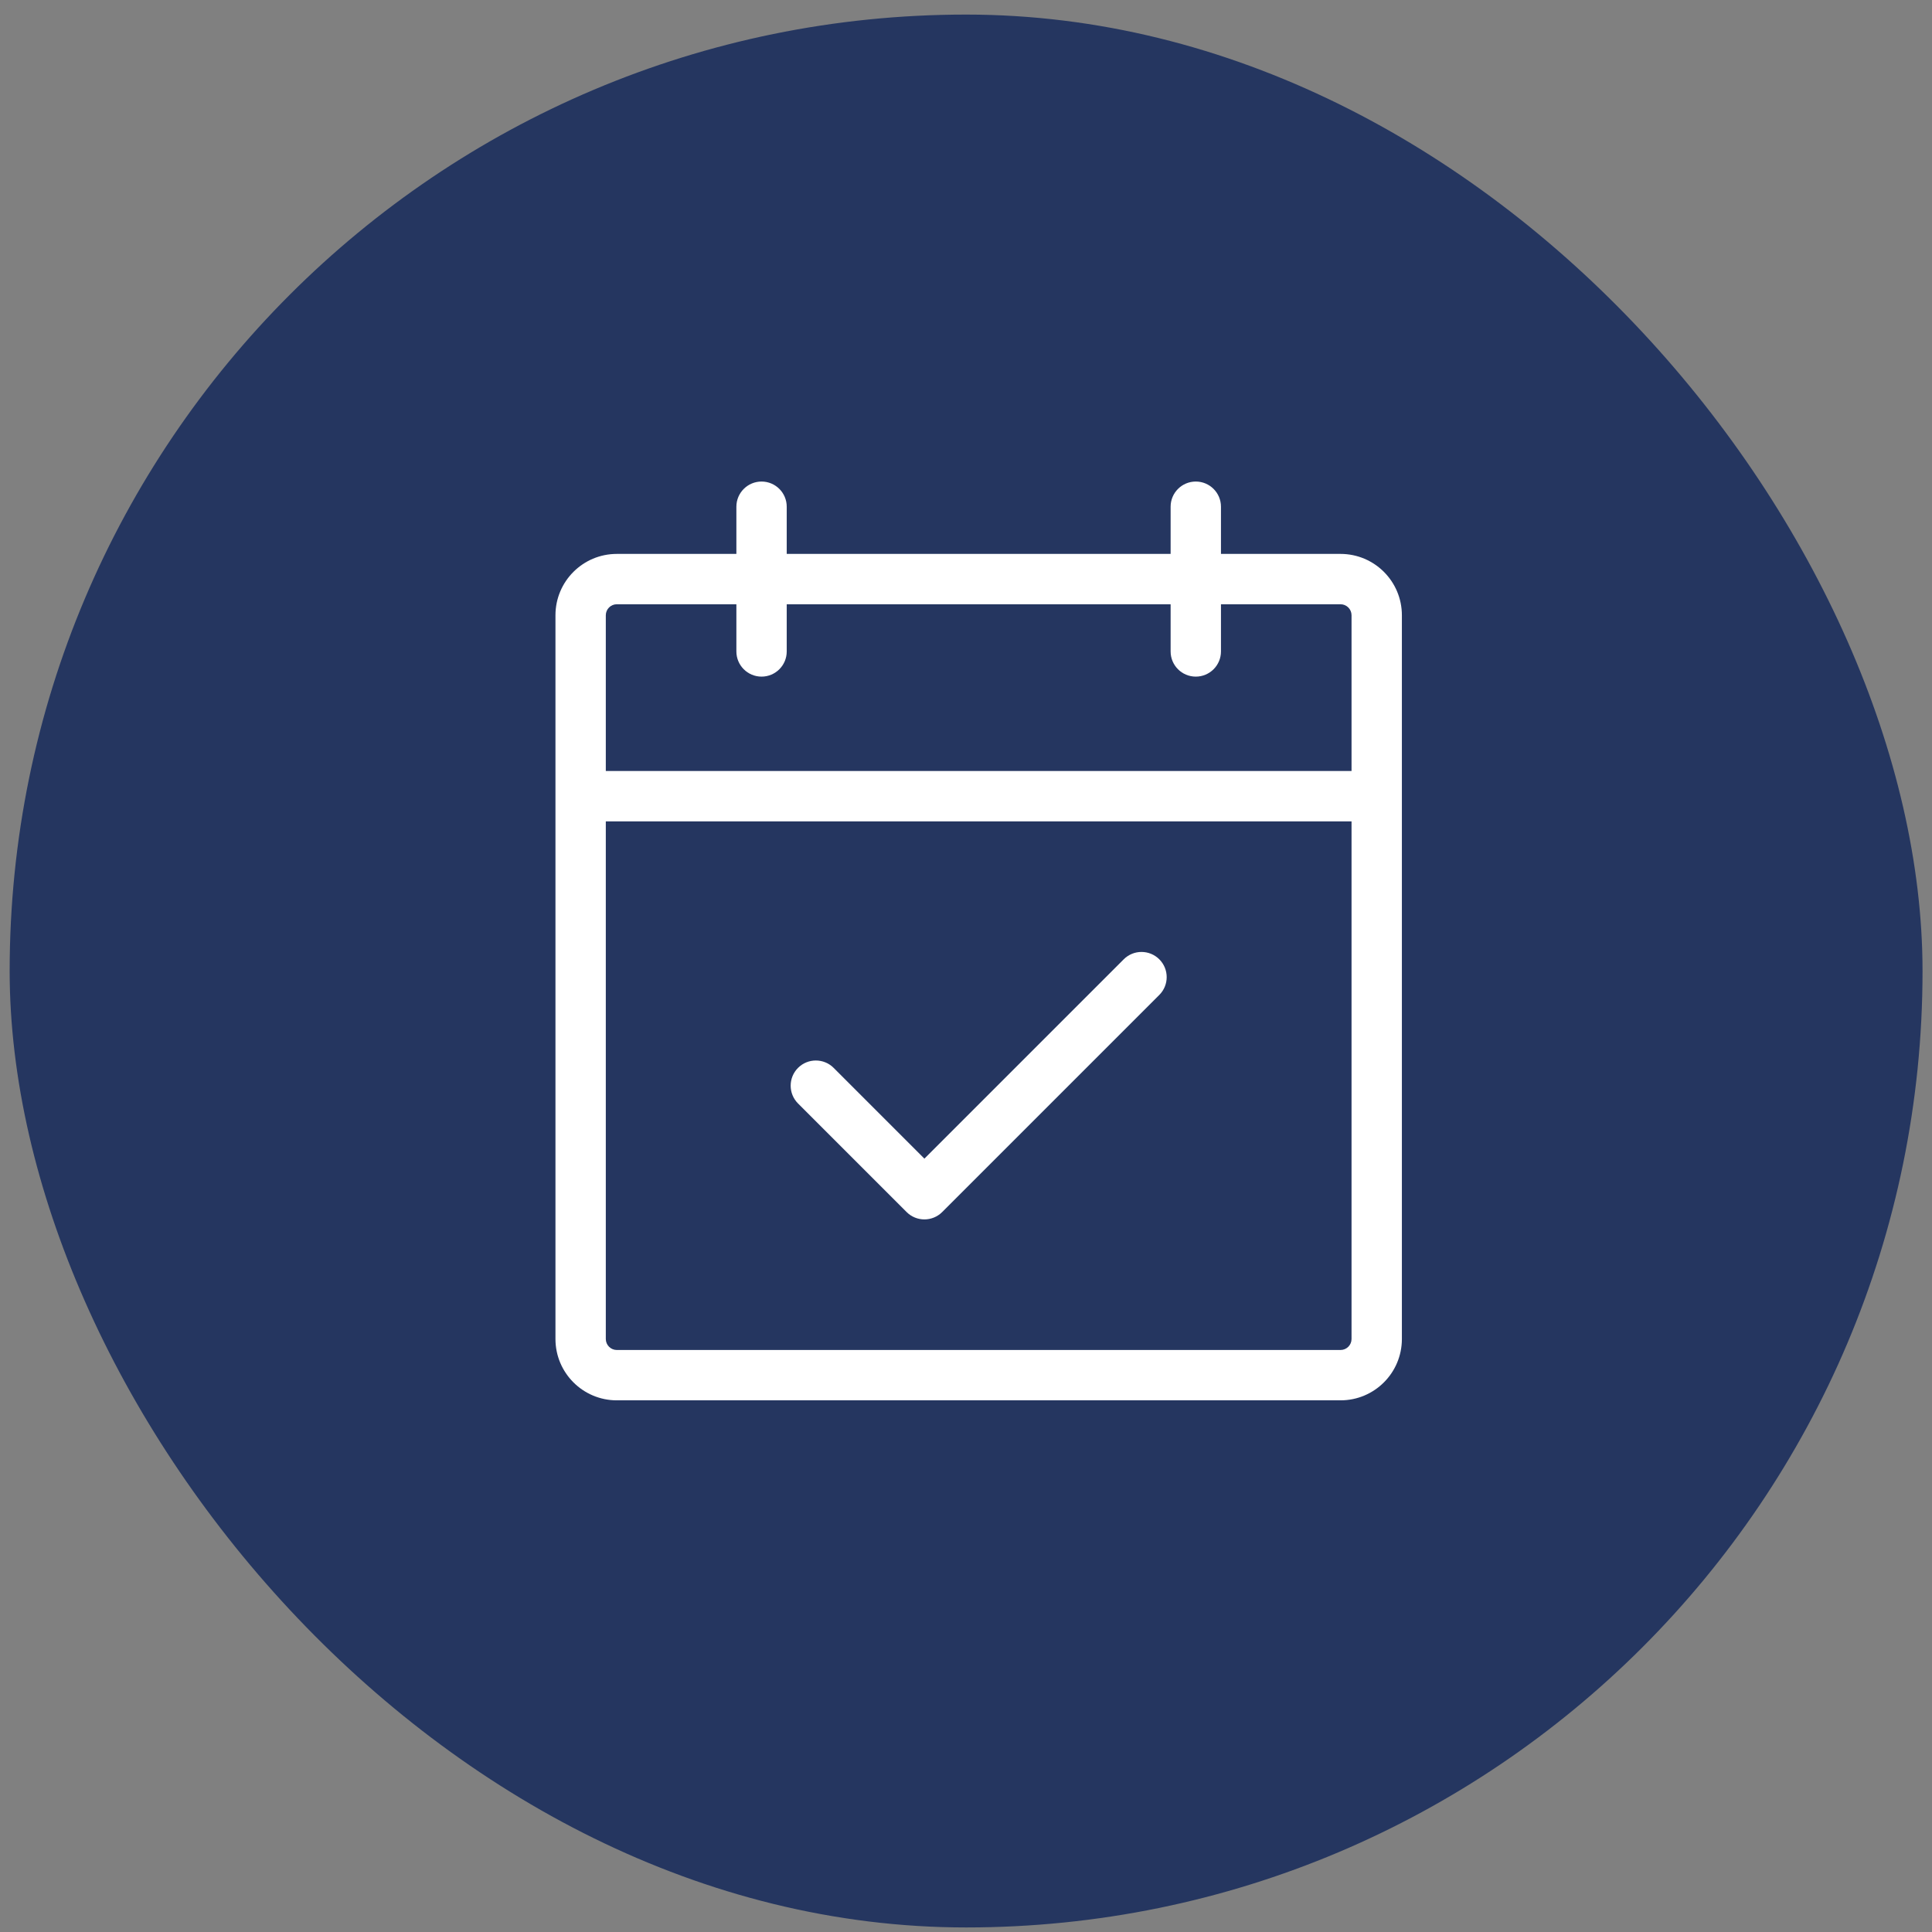
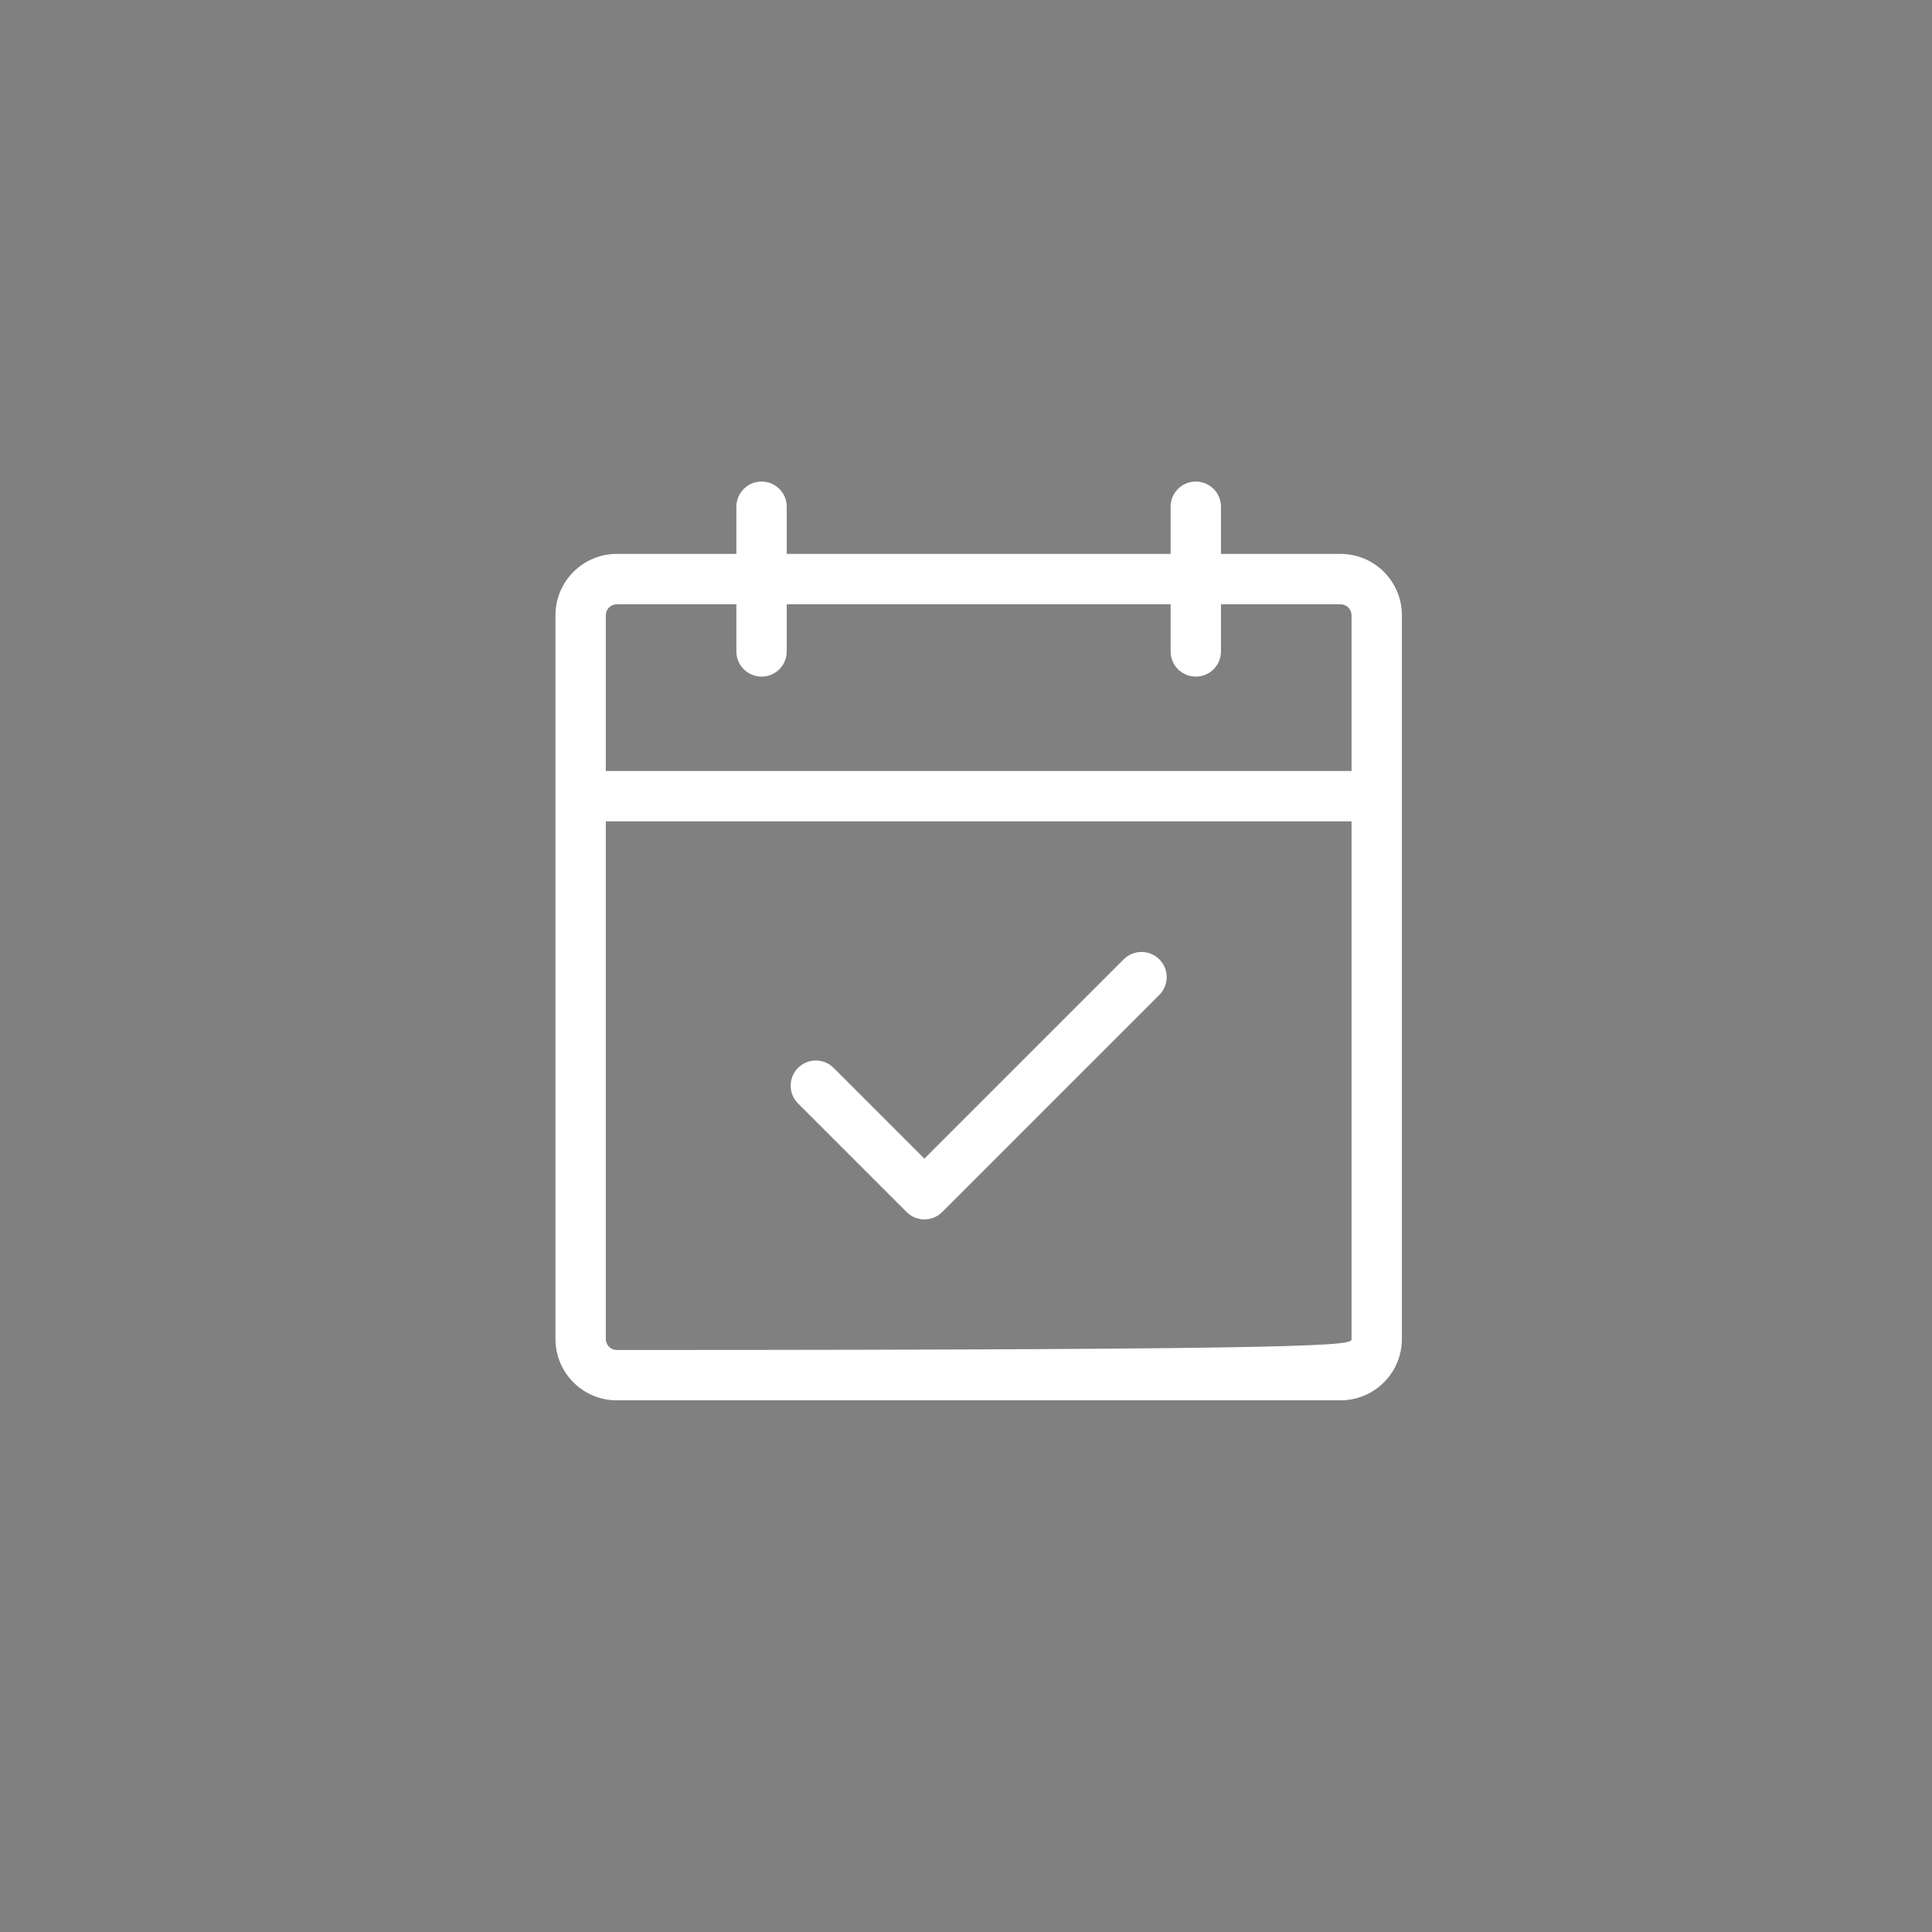
<svg xmlns="http://www.w3.org/2000/svg" width="101" height="101" viewBox="0 0 101 101" fill="none">
  <rect x="0" y="0" width="101" height="101" fill="#808080" stroke="none" />
-   <rect x="0.505" y="0.762" width="100" height="100" rx="50" fill="#253660" />
-   <path fill-rule="evenodd" clip-rule="evenodd" d="M39.812 25.174C40.539 25.174 41.128 25.763 41.128 26.49V28.957H61.197V26.49C61.197 25.763 61.786 25.174 62.513 25.174C63.239 25.174 63.829 25.763 63.829 26.49V28.957H70.079C71.851 28.957 73.287 30.393 73.287 32.165V69.998C73.287 71.77 71.851 73.206 70.079 73.206H32.246C30.474 73.206 29.038 71.77 29.038 69.998V32.165C29.038 30.393 30.474 28.957 32.246 28.957H38.496V26.49C38.496 25.763 39.086 25.174 39.812 25.174ZM38.496 31.589H32.246C31.928 31.589 31.67 31.847 31.67 32.165V40.307H70.655V32.165C70.655 31.847 70.397 31.589 70.079 31.589H63.829V34.056C63.829 34.783 63.239 35.372 62.513 35.372C61.786 35.372 61.197 34.783 61.197 34.056V31.589H41.128V34.056C41.128 34.783 40.539 35.372 39.812 35.372C39.086 35.372 38.496 34.783 38.496 34.056V31.589ZM70.655 42.939H31.67V69.998C31.67 70.316 31.928 70.574 32.246 70.574H70.079C70.397 70.574 70.655 70.316 70.655 69.998V42.939ZM60.606 50.151C61.12 50.665 61.12 51.498 60.606 52.012L49.256 63.362C48.742 63.876 47.908 63.876 47.395 63.362L41.719 57.687C41.206 57.173 41.206 56.34 41.719 55.826C42.233 55.312 43.067 55.312 43.581 55.826L48.325 60.571L58.745 50.151C59.258 49.637 60.092 49.637 60.606 50.151Z" fill="white" />
+   <path fill-rule="evenodd" clip-rule="evenodd" d="M39.812 25.174C40.539 25.174 41.128 25.763 41.128 26.49V28.957H61.197V26.49C61.197 25.763 61.786 25.174 62.513 25.174C63.239 25.174 63.829 25.763 63.829 26.49V28.957H70.079C71.851 28.957 73.287 30.393 73.287 32.165V69.998C73.287 71.77 71.851 73.206 70.079 73.206H32.246C30.474 73.206 29.038 71.77 29.038 69.998V32.165C29.038 30.393 30.474 28.957 32.246 28.957H38.496V26.49C38.496 25.763 39.086 25.174 39.812 25.174ZM38.496 31.589H32.246C31.928 31.589 31.67 31.847 31.67 32.165V40.307H70.655V32.165C70.655 31.847 70.397 31.589 70.079 31.589H63.829V34.056C63.829 34.783 63.239 35.372 62.513 35.372C61.786 35.372 61.197 34.783 61.197 34.056V31.589H41.128V34.056C41.128 34.783 40.539 35.372 39.812 35.372C39.086 35.372 38.496 34.783 38.496 34.056V31.589ZM70.655 42.939H31.67V69.998C31.67 70.316 31.928 70.574 32.246 70.574C70.397 70.574 70.655 70.316 70.655 69.998V42.939ZM60.606 50.151C61.12 50.665 61.12 51.498 60.606 52.012L49.256 63.362C48.742 63.876 47.908 63.876 47.395 63.362L41.719 57.687C41.206 57.173 41.206 56.34 41.719 55.826C42.233 55.312 43.067 55.312 43.581 55.826L48.325 60.571L58.745 50.151C59.258 49.637 60.092 49.637 60.606 50.151Z" fill="white" />
</svg>